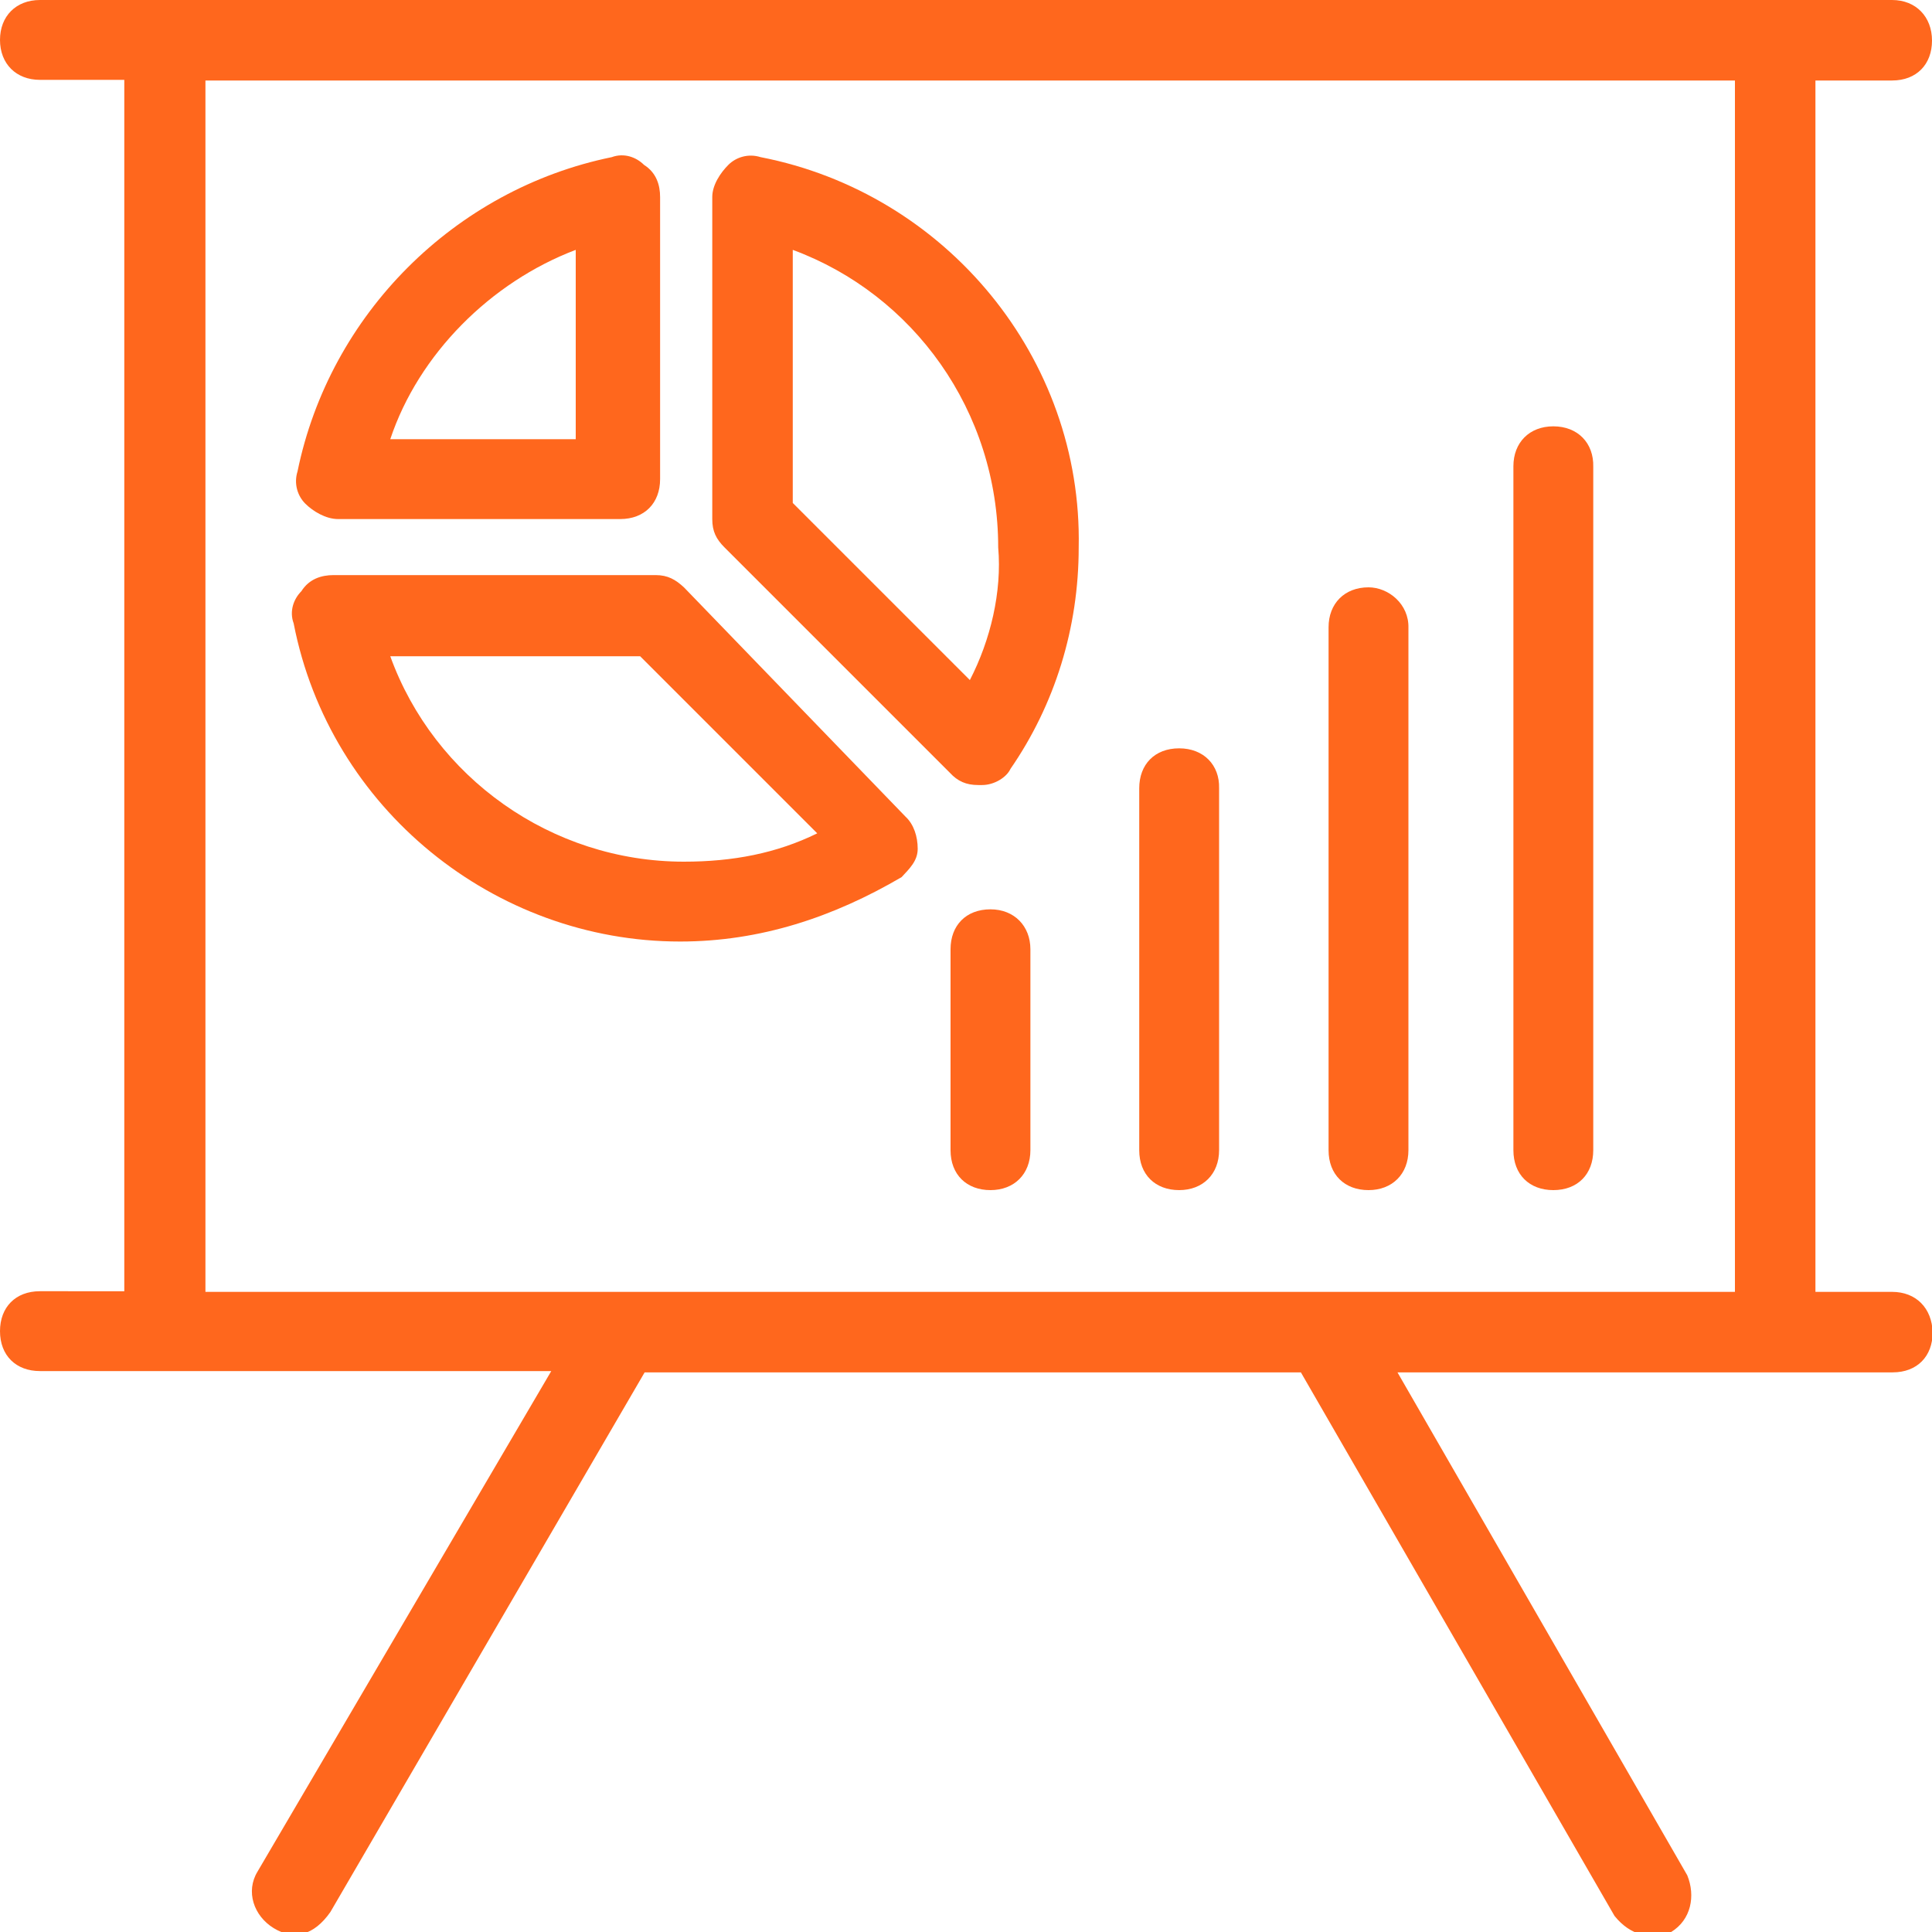
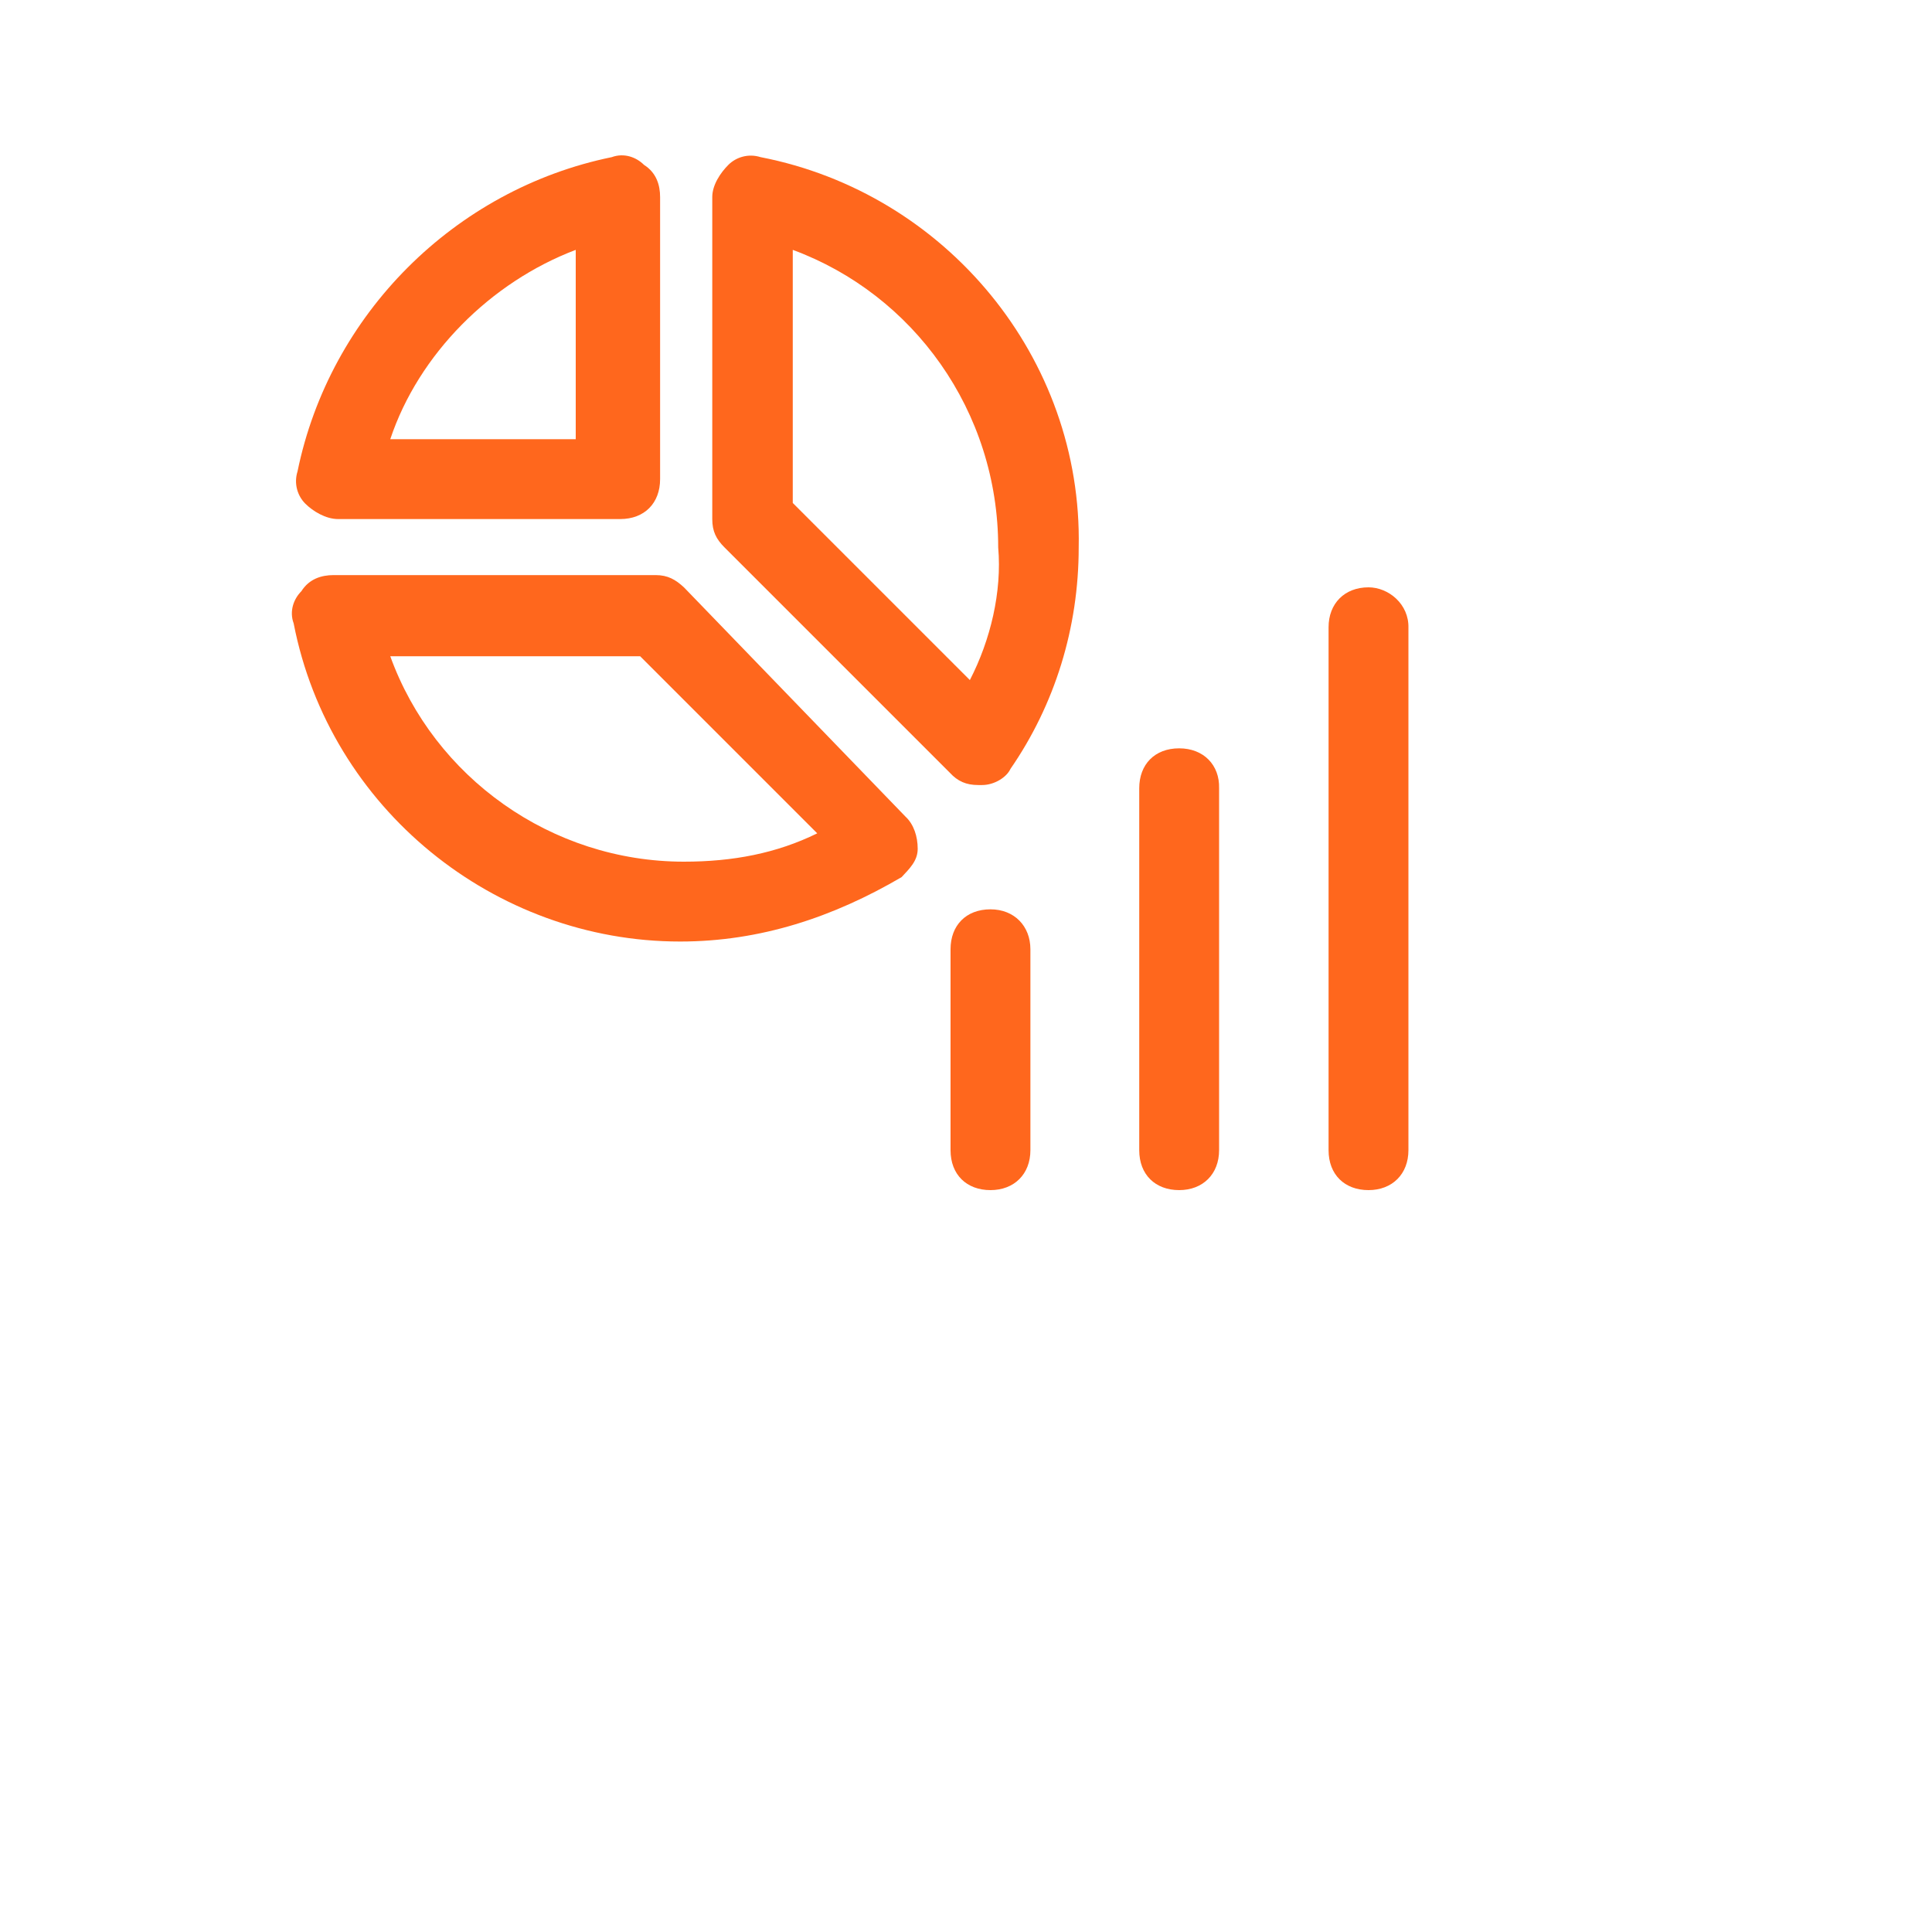
<svg xmlns="http://www.w3.org/2000/svg" version="1.1" id="Layer_1" x="0px" y="0px" viewBox="0 0 300 300" style="enable-background:new 0 0 300 300;" xml:space="preserve">
  <style type="text/css">
	.st0{fill:#FF671D;}
</style>
  <g>
-     <path class="st0" d="M293.8,200.6h-11.9V12.5h11.9c3.8,0,6.2-2.5,6.2-6.2S297.5,0,293.8,0H6.2C2.5,0,0,2.5,0,6.2s2.5,6.2,6.2,6.2   h13.1v188.1H6.2c-3.8,0-6.2,2.5-6.2,6.2c0,3.8,2.5,6.2,6.2,6.2h79.4L40,290.6c-1.9,3.1-0.6,6.9,2.5,8.8s6.2,1.2,8.8-2.5l48.8-83.8   h101.9l48.7,84.4c2.5,3.1,5.6,3.7,8.8,2.5c3.1-1.9,3.8-5.6,2.5-8.8l-45-78.1h76.9c3.8,0,6.2-2.5,6.2-6.2   C300,203.1,297.5,200.6,293.8,200.6z M269.4,200.6H31.9V12.5h237.5V200.6z" />
    <path class="st0" d="M153.8,141.2c-3.8,0-6.2,2.5-6.2,6.2v31.2c0,3.8,2.5,6.2,6.2,6.2s6.2-2.5,6.2-6.2v-31.2   C160,143.8,157.5,141.2,153.8,141.2z" />
    <path class="st0" d="M183.1,116.2c-3.8,0-6.2,2.5-6.2,6.2v56.2c0,3.8,2.5,6.2,6.2,6.2s6.2-2.5,6.2-6.2v-56.2   C189.4,118.8,186.9,116.2,183.1,116.2z" />
    <path class="st0" d="M212.5,91.2c-3.7,0-6.2,2.5-6.2,6.2v81.2c0,3.8,2.5,6.2,6.2,6.2s6.2-2.5,6.2-6.2V97.5   C218.8,93.8,215.6,91.2,212.5,91.2z" />
-     <path class="st0" d="M241.2,66.2c-3.7,0-6.2,2.5-6.2,6.2v106.2c0,3.8,2.5,6.2,6.2,6.2c3.8,0,6.2-2.5,6.2-6.2V72.5   C247.5,68.8,245,66.2,241.2,66.2z" />
    <path class="st0" d="M52.5,80.6h43.8c3.8,0,6.2-2.5,6.2-6.2V30.6c0-1.9-0.6-3.8-2.5-5c-1.2-1.2-3.1-1.9-5-1.2   c-24.4,5-43.8,24.4-48.8,48.8c-0.6,1.9,0,3.8,1.2,5S50.6,80.6,52.5,80.6z M89.4,38.8v29.4H60.6C65,55,76.2,43.8,89.4,38.8z" />
    <path class="st0" d="M106.2,91.2c-1.3-1.2-2.5-1.9-4.4-1.9h-50c-1.9,0-3.8,0.6-5,2.5c-1.2,1.2-1.9,3.1-1.2,5   c5.6,28.8,31.2,49.4,60,49.4c12.5,0,23.8-3.8,34.4-10c1.2-1.3,2.5-2.5,2.5-4.4c0-1.9-0.6-3.8-1.9-5L106.2,91.2z M106.2,133.8   c-20.6,0-38.8-13.1-45.6-31.9h38.8l27.5,27.5C120.6,132.5,113.8,133.8,106.2,133.8z" />
    <path class="st0" d="M118.1,24.4c-1.9-0.6-3.8,0-5,1.2c-1.2,1.2-2.5,3.1-2.5,5v50c0,1.9,0.6,3.1,1.9,4.4l35,35   c1.2,1.3,2.5,1.9,4.4,1.9h0.6c1.9,0,3.8-1.2,4.4-2.5c6.9-10,10.6-21.9,10.6-34.4C168.1,55.6,146.9,30,118.1,24.4z M150.6,105.6   l-27.5-27.5V38.8c18.7,6.9,31.9,25,31.9,46.2C155.6,91.9,153.8,99.4,150.6,105.6z" />
  </g>
</svg>